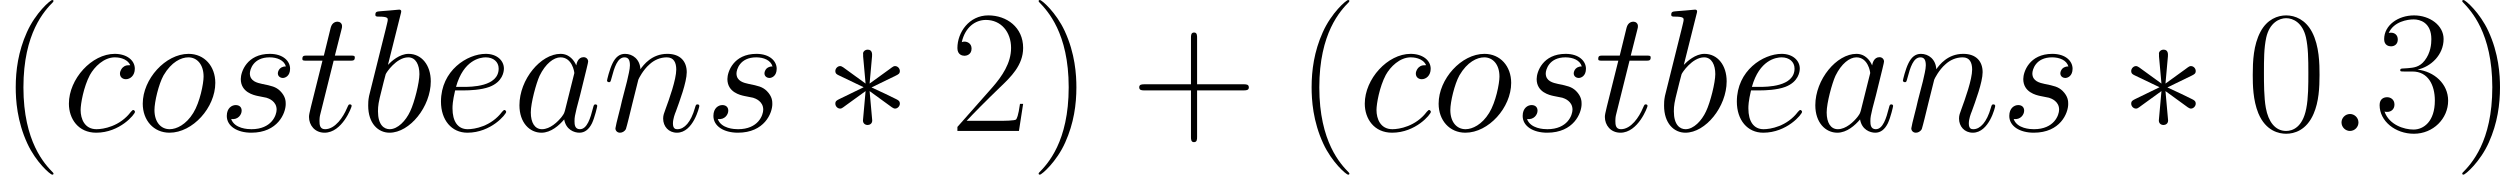
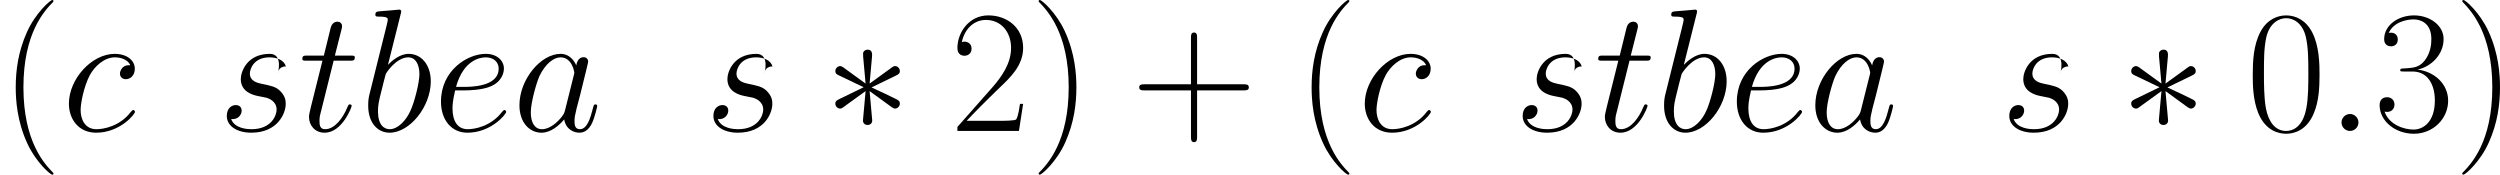
<svg xmlns="http://www.w3.org/2000/svg" xmlns:xlink="http://www.w3.org/1999/xlink" width="333.884pt" height="23.325pt" viewBox="-.239 -.228 333.884 23.325">
  <defs>
    <path id="g1-58" d="M3.802-.992c0-.599-.496-1.012-.992-1.012-.599.0-1.012.496-1.012.992C1.798-.413 2.294.0 2.789.0c.599.0 1.012-.496 1.012-.992z" />
    <path id="g1-97" d="M6.219-2.459c-.103.351-.103.393-.393.785-.455.579-1.364 1.467-2.335 1.467-.847.0-1.322-.765-1.322-1.984.0-1.136.641-3.451 1.033-4.318.703-1.446 1.674-2.19 2.48-2.19 1.364.0 1.632 1.694 1.632 1.86C7.315-6.819 7.253-6.55 7.232-6.509L6.219-2.459zM7.542-7.748C7.315-8.286 6.757-9.112 5.682-9.112c-2.335.0-4.856 3.017-4.856 6.075.0 2.046 1.198 3.244 2.603 3.244 1.136.0 2.108-.888 2.686-1.57C6.323-.145 7.294.207 7.914.207S9.03-.165 9.401-.909C9.732-1.612 10.021-2.872 10.021-2.955c0-.103-.083-.186-.207-.186-.186.0-.207.103-.289.413C9.215-1.508 8.823-.207 7.976-.207c-.599.0-.641-.537-.641-.95.0-.475.062-.703.248-1.508.145-.517.248-.971.413-1.57C8.761-7.335 8.947-8.079 8.947-8.203c0-.289-.227-.517-.537-.517-.661.0-.827.723-.868.971z" />
    <path id="g1-98" d="M4.773-13.823C4.794-13.906 4.835-14.03 4.835-14.133c0-.207-.207-.207-.248-.207C4.566-14.34 3.823-14.278 3.451-14.236 3.099-14.216 2.789-14.174 2.418-14.154 1.922-14.113 1.777-14.092 1.777-13.72 1.777-13.513 1.984-13.513 2.19-13.513c1.054.0 1.054.186 1.054.393C3.244-12.976 3.079-12.377 2.996-12.005l-.496 1.984C2.294-9.195 1.116-4.504 1.033-4.133.93-3.616.93-3.265.93-2.996.93-.888 2.108.207 3.451.207c2.397.0 4.876-3.079 4.876-6.075.0-1.901-1.074-3.244-2.624-3.244-1.074.0-2.046.888-2.438 1.302l1.508-6.013zM3.471-.207c-.661.0-1.384-.496-1.384-2.108.0-.682.062-1.074.434-2.521C2.583-5.104 2.913-6.426 2.996-6.695 3.037-6.86 4.256-8.699 5.662-8.699 6.571-8.699 6.984-7.79 6.984-6.715c0 .992-.579 3.327-1.095 4.401C5.372-1.198 4.422-.207 3.471-.207z" />
    <path id="g1-99" d="M8.079-7.769c-.393.0-.579.0-.868.248C7.087-7.418 6.86-7.108 6.86-6.777 6.86-6.364 7.17-6.116 7.562-6.116 8.058-6.116 8.616-6.529 8.616-7.356 8.616-8.348 7.666-9.112 6.24-9.112c-2.707.0-5.414 2.955-5.414 5.889.0 1.798 1.116 3.43 3.223 3.43 2.81.0 4.587-2.19 4.587-2.459.0-.124-.124-.227-.207-.227C8.368-2.48 8.348-2.459 8.162-2.273 6.839-.517 4.876-.207 4.091-.207c-1.426.0-1.88-1.24-1.88-2.273.0-.723.351-2.727 1.095-4.133.537-.971 1.653-2.087 2.955-2.087.269.0 1.405.041 1.818.93z" />
    <path id="g1-101" d="M3.699-4.794c.558.0 1.963-.041 2.955-.413C8.224-5.806 8.368-7.005 8.368-7.377 8.368-8.286 7.583-9.112 6.219-9.112c-2.17.0-5.29 1.963-5.29 5.641.0 2.17 1.24 3.678 3.12 3.678 2.81.0 4.587-2.19 4.587-2.459.0-.124-.124-.227-.207-.227C8.368-2.48 8.348-2.459 8.162-2.273 6.839-.517 4.876-.207 4.091-.207c-1.178.0-1.798-.93-1.798-2.459.0-.289.0-.806.31-2.128H3.699zm-.992-.413c.888-3.182 2.851-3.492 3.513-3.492C7.129-8.699 7.748-8.162 7.748-7.377c0 2.17-3.306 2.17-4.174 2.17H2.707z" />
-     <path id="g1-110" d="M4.256-6.054C4.298-6.178 4.814-7.211 5.579-7.872c.537-.496 1.24-.827 2.046-.827.827.0 1.116.62 1.116 1.446C8.74-6.075 7.893-3.719 7.48-2.603c-.186.496-.289.765-.289 1.136.0.93.641 1.674 1.632 1.674 1.922.0 2.645-3.037 2.645-3.161C11.468-3.058 11.385-3.141 11.261-3.141 11.075-3.141 11.054-3.079 10.951-2.727 10.476-1.033 9.691-.207 8.885-.207 8.678-.207 8.348-.227 8.348-.888 8.348-1.405 8.575-2.025 8.699-2.314 9.112-3.451 9.98-5.765 9.98-6.943c0-1.24-.723-2.17-2.294-2.17-1.839.0-2.81 1.302-3.182 1.818C4.442-8.472 3.595-9.112 2.686-9.112c-.661.0-1.116.393-1.467 1.095C.847-7.273.558-6.033.558-5.951s.083.186.227.186c.165.0.186-.021.31-.496.331-1.26.703-2.438 1.529-2.438.475.0.641.331.641.95.0.455-.207 1.26-.351 1.901l-.579 2.232C2.252-3.223 2.025-2.294 1.922-1.922c-.145.537-.372 1.508-.372 1.612.0.289.227.517.537.517.248.0.537-.124.703-.434C2.831-.331 3.017-1.054 3.12-1.467l.455-1.86.682-2.727z" />
-     <path id="g1-111" d="M9.422-5.682c0-1.963-1.281-3.43-3.161-3.43-2.727.0-5.414 2.975-5.414 5.889.0 1.963 1.281 3.43 3.161 3.43 2.748.0 5.414-2.975 5.414-5.889zM4.029-.207c-1.033.0-1.798-.827-1.798-2.273.0-.95.496-3.058 1.074-4.091.93-1.591 2.087-2.128 2.934-2.128 1.012.0 1.798.827 1.798 2.273.0.827-.434 3.037-1.219 4.298C5.971-.744 4.835-.207 4.029-.207z" />
-     <path id="g1-115" d="M4.711-4.133C5.062-4.071 5.62-3.947 5.744-3.926 6.013-3.843 6.943-3.513 6.943-2.521c0 .641-.579 2.314-2.975 2.314-.434.0-1.984-.062-2.397-1.198.827.103 1.24-.537 1.24-.992.0-.434-.289-.661-.703-.661-.455.0-1.054.351-1.054 1.281.0 1.219 1.24 1.984 2.893 1.984 3.141.0 4.071-2.314 4.071-3.389.0-.31.0-.888-.661-1.55C6.839-5.228 6.343-5.331 5.228-5.558 4.67-5.682 3.781-5.868 3.781-6.798c0-.413.372-1.901 2.335-1.901.868.0 1.715.331 1.922 1.074C7.129-7.624 7.087-6.839 7.087-6.819c0 .434.393.558.579.558.289.0.868-.227.868-1.095S7.748-9.112 6.137-9.112c-2.707.0-3.43 2.128-3.43 2.975.0 1.57 1.529 1.901 2.004 2.004z" />
+     <path id="g1-115" d="M4.711-4.133C5.062-4.071 5.62-3.947 5.744-3.926 6.013-3.843 6.943-3.513 6.943-2.521c0 .641-.579 2.314-2.975 2.314-.434.0-1.984-.062-2.397-1.198.827.103 1.24-.537 1.24-.992.0-.434-.289-.661-.703-.661-.455.0-1.054.351-1.054 1.281.0 1.219 1.24 1.984 2.893 1.984 3.141.0 4.071-2.314 4.071-3.389.0-.31.0-.888-.661-1.55C6.839-5.228 6.343-5.331 5.228-5.558 4.67-5.682 3.781-5.868 3.781-6.798c0-.413.372-1.901 2.335-1.901.868.0 1.715.331 1.922 1.074C7.129-7.624 7.087-6.839 7.087-6.819S7.748-9.112 6.137-9.112c-2.707.0-3.43 2.128-3.43 2.975.0 1.57 1.529 1.901 2.004 2.004z" />
    <path id="g1-116" d="M4.153-8.306H6.054c.393.0.599.0.599-.372.0-.227-.124-.227-.537-.227H4.298l.765-3.017C5.145-12.212 5.145-12.253 5.145-12.398c0-.331-.269-.517-.537-.517-.165.0-.641.062-.806.723l-.806 3.285H1.054c-.413.0-.599.0-.599.393.0.207.145.207.537.207H2.831L1.467-2.851c-.165.723-.227.93-.227 1.198.0.971.682 1.86 1.839 1.86 2.087.0 3.203-3.017 3.203-3.161.0-.124-.083-.186-.207-.186C6.033-3.141 5.951-3.141 5.909-3.058 5.889-3.037 5.868-3.017 5.724-2.686 5.29-1.653 4.339-.207 3.141-.207c-.62.0-.661-.517-.661-.971.0-.021.0-.413.062-.661L4.153-8.306z" />
    <path id="g0-3" d="M5.682-8.823C5.703-9.112 5.703-9.608 5.166-9.608 4.835-9.608 4.566-9.339 4.628-9.071v.269L4.918-5.6 2.273-7.521c-.186-.103-.227-.145-.372-.145-.289.0-.558.289-.558.579C1.343-6.757 1.55-6.674 1.756-6.571L4.69-5.166 1.839-3.781c-.331.165-.496.248-.496.558s.269.579.558.579c.145.0.186.0.703-.393L4.918-4.711 4.608-1.24c0 .434.372.537.537.537C5.393-.703 5.703-.847 5.703-1.24L5.393-4.711 8.038-2.789c.186.103.227.145.372.145.289.0.558-.289.558-.579.0-.31-.186-.413-.434-.537-1.24-.62-1.281-.62-2.913-1.384L8.472-6.529C8.802-6.695 8.968-6.777 8.968-7.087s-.269-.579-.558-.579C8.265-7.666 8.224-7.666 7.707-7.273L5.393-5.6l.289-3.223z" />
    <path id="g2-40" d="M6.323 5.042C6.323 5.021 6.323 4.98 6.261 4.918 5.31 3.947 2.769 1.302 2.769-5.145s2.5-9.071 3.513-10.104C6.281-15.27 6.323-15.311 6.323-15.373S6.261-15.476 6.178-15.476c-.227.0-1.984 1.529-2.996 3.802C2.149-9.381 1.86-7.149 1.86-5.166c0 1.488.145 4.009 1.384 6.674C4.236 3.657 5.93 5.166 6.178 5.166c.103.0.145-.041.145-.124z" />
    <path id="g2-41" d="M5.434-5.145C5.434-6.633 5.29-9.153 4.05-11.819c-.992-2.149-2.686-3.657-2.934-3.657C1.054-15.476.971-15.456.971-15.352.971-15.311.992-15.29 1.012-15.249c.992 1.033 3.513 3.657 3.513 10.083.0 6.447-2.5 9.071-3.513 10.104C.992 4.98.971 5.0.971 5.042c0 .103.083.124.145.124.227.0 1.984-1.529 2.996-3.802C5.145-.93 5.434-3.161 5.434-5.145z" />
    <path id="g2-43" d="M7.79-4.794h5.476c.289.0.641.0.641-.351C13.906-5.517 13.575-5.517 13.265-5.517H7.79v-5.476c0-.289.0-.641-.351-.641C7.067-11.633 7.067-11.302 7.067-10.992v5.476H1.591c-.289.0-.641.0-.641.351.0.372.331.372.641.372H7.067V.682c0 .289.0.641.351.641.372.0.372-.331.372-.641V-4.794z" />
    <path id="g2-48" d="M8.678-6.633C8.678-7.893 8.658-10.042 7.79-11.695c-.765-1.446-1.984-1.963-3.058-1.963-.992.0-2.252.455-3.037 1.942C.868-10.166.785-8.244.785-6.633.785-5.455.806-3.657 1.446-2.087 2.335.041 3.926.331 4.732.331c.95.0 2.397-.393 3.244-2.356C8.596-3.451 8.678-5.124 8.678-6.633zM4.732.0C3.409.0 2.624-1.136 2.335-2.707c-.227-1.219-.227-2.996-.227-4.153.0-1.591.0-2.913.269-4.174.393-1.756 1.55-2.294 2.356-2.294.847.0 1.942.558 2.335 2.252C7.335-9.897 7.356-8.513 7.356-6.86c0 1.343.0 2.996-.248 4.215C6.674-.393 5.455.0 4.732.0z" />
    <path id="g2-50" d="M8.616-3.203H8.244C8.038-1.736 7.872-1.488 7.79-1.364c-.103.165-1.591.165-1.88.165H1.942c.744-.806 2.19-2.273 3.947-3.967C7.149-6.364 8.616-7.769 8.616-9.815c0-2.438-1.942-3.843-4.112-3.843-2.273.0-3.657 2.004-3.657 3.864.0.806.599.909.847.909.207.0.827-.124.827-.847.0-.641-.537-.827-.827-.827C1.57-10.559 1.446-10.538 1.364-10.497c.393-1.756 1.591-2.624 2.851-2.624 1.798.0 2.975 1.426 2.975 3.306.0 1.798-1.054 3.347-2.232 4.69L.847-.475V0H8.12L8.616-3.203z" />
    <path id="g2-51" d="M4.566-7.025c1.839.0 2.645 1.591 2.645 3.43C7.211-1.116 5.889-.165 4.69-.165c-1.095.0-2.872-.537-3.43-2.128C1.364-2.252 1.467-2.252 1.57-2.252c.496.0.868-.331.868-.868.0-.599-.455-.868-.868-.868-.351.0-.888.165-.888.93C.682-1.157 2.541.331 4.732.331c2.294.0 4.05-1.798 4.05-3.905.0-2.004-1.653-3.451-3.616-3.678 1.57-.331 3.079-1.736 3.079-3.616.0-1.612-1.632-2.789-3.492-2.789-1.88.0-3.533 1.157-3.533 2.81C1.219-10.125 1.756-10.001 2.025-10.001c.434.0.806-.269.806-.806s-.372-.806-.806-.806c-.083.0-.186.0-.269.041.599-1.364 2.232-1.612 2.955-1.612s2.087.351 2.087 2.335C6.798-10.269 6.715-9.236 6.013-8.327 5.393-7.521 4.69-7.48 4.009-7.418 3.905-7.418 3.43-7.377 3.347-7.377 3.203-7.356 3.12-7.335 3.12-7.191s.021.165.434.165H4.566z" />
  </defs>
  <g id="page1" transform="matrix(1.13 0 0 1.13 -63.986 -61.022)">
    <use x="56.413" y="69.277" xlink:href="#g2-40" />
    <use x="63.731" y="69.277" xlink:href="#g1-99" />
    <use x="72.438" y="69.277" xlink:href="#g1-111" />
    <use x="82.164" y="69.277" xlink:href="#g1-115" />
    <use x="91.694" y="69.277" xlink:href="#g1-116" />
    <use x="99" y="69.277" xlink:href="#g1-98" />
    <use x="107.602" y="69.277" xlink:href="#g1-101" />
    <use x="116.979" y="69.277" xlink:href="#g1-97" />
    <use x="127.599" y="69.277" xlink:href="#g1-110" />
    <use x="139.676" y="69.277" xlink:href="#g1-115" />
    <use x="153.798" y="69.277" xlink:href="#g0-3" />
    <use x="168.721" y="69.277" xlink:href="#g2-50" />
    <use x="178.197" y="69.277" xlink:href="#g2-41" />
    <use x="190.106" y="69.277" xlink:href="#g2-43" />
    <use x="209.572" y="69.277" xlink:href="#g2-40" />
    <use x="216.889" y="69.277" xlink:href="#g1-99" />
    <use x="225.596" y="69.277" xlink:href="#g1-111" />
    <use x="235.322" y="69.277" xlink:href="#g1-115" />
    <use x="244.852" y="69.277" xlink:href="#g1-116" />
    <use x="252.158" y="69.277" xlink:href="#g1-98" />
    <use x="260.76" y="69.277" xlink:href="#g1-101" />
    <use x="270.137" y="69.277" xlink:href="#g1-97" />
    <use x="280.758" y="69.277" xlink:href="#g1-110" />
    <use x="292.835" y="69.277" xlink:href="#g1-115" />
    <use x="306.956" y="69.277" xlink:href="#g0-3" />
    <use x="321.879" y="69.277" xlink:href="#g2-48" />
    <use x="331.356" y="69.277" xlink:href="#g1-58" />
    <use x="336.975" y="69.277" xlink:href="#g2-51" />
    <use x="346.452" y="69.277" xlink:href="#g2-41" />
  </g>
</svg>